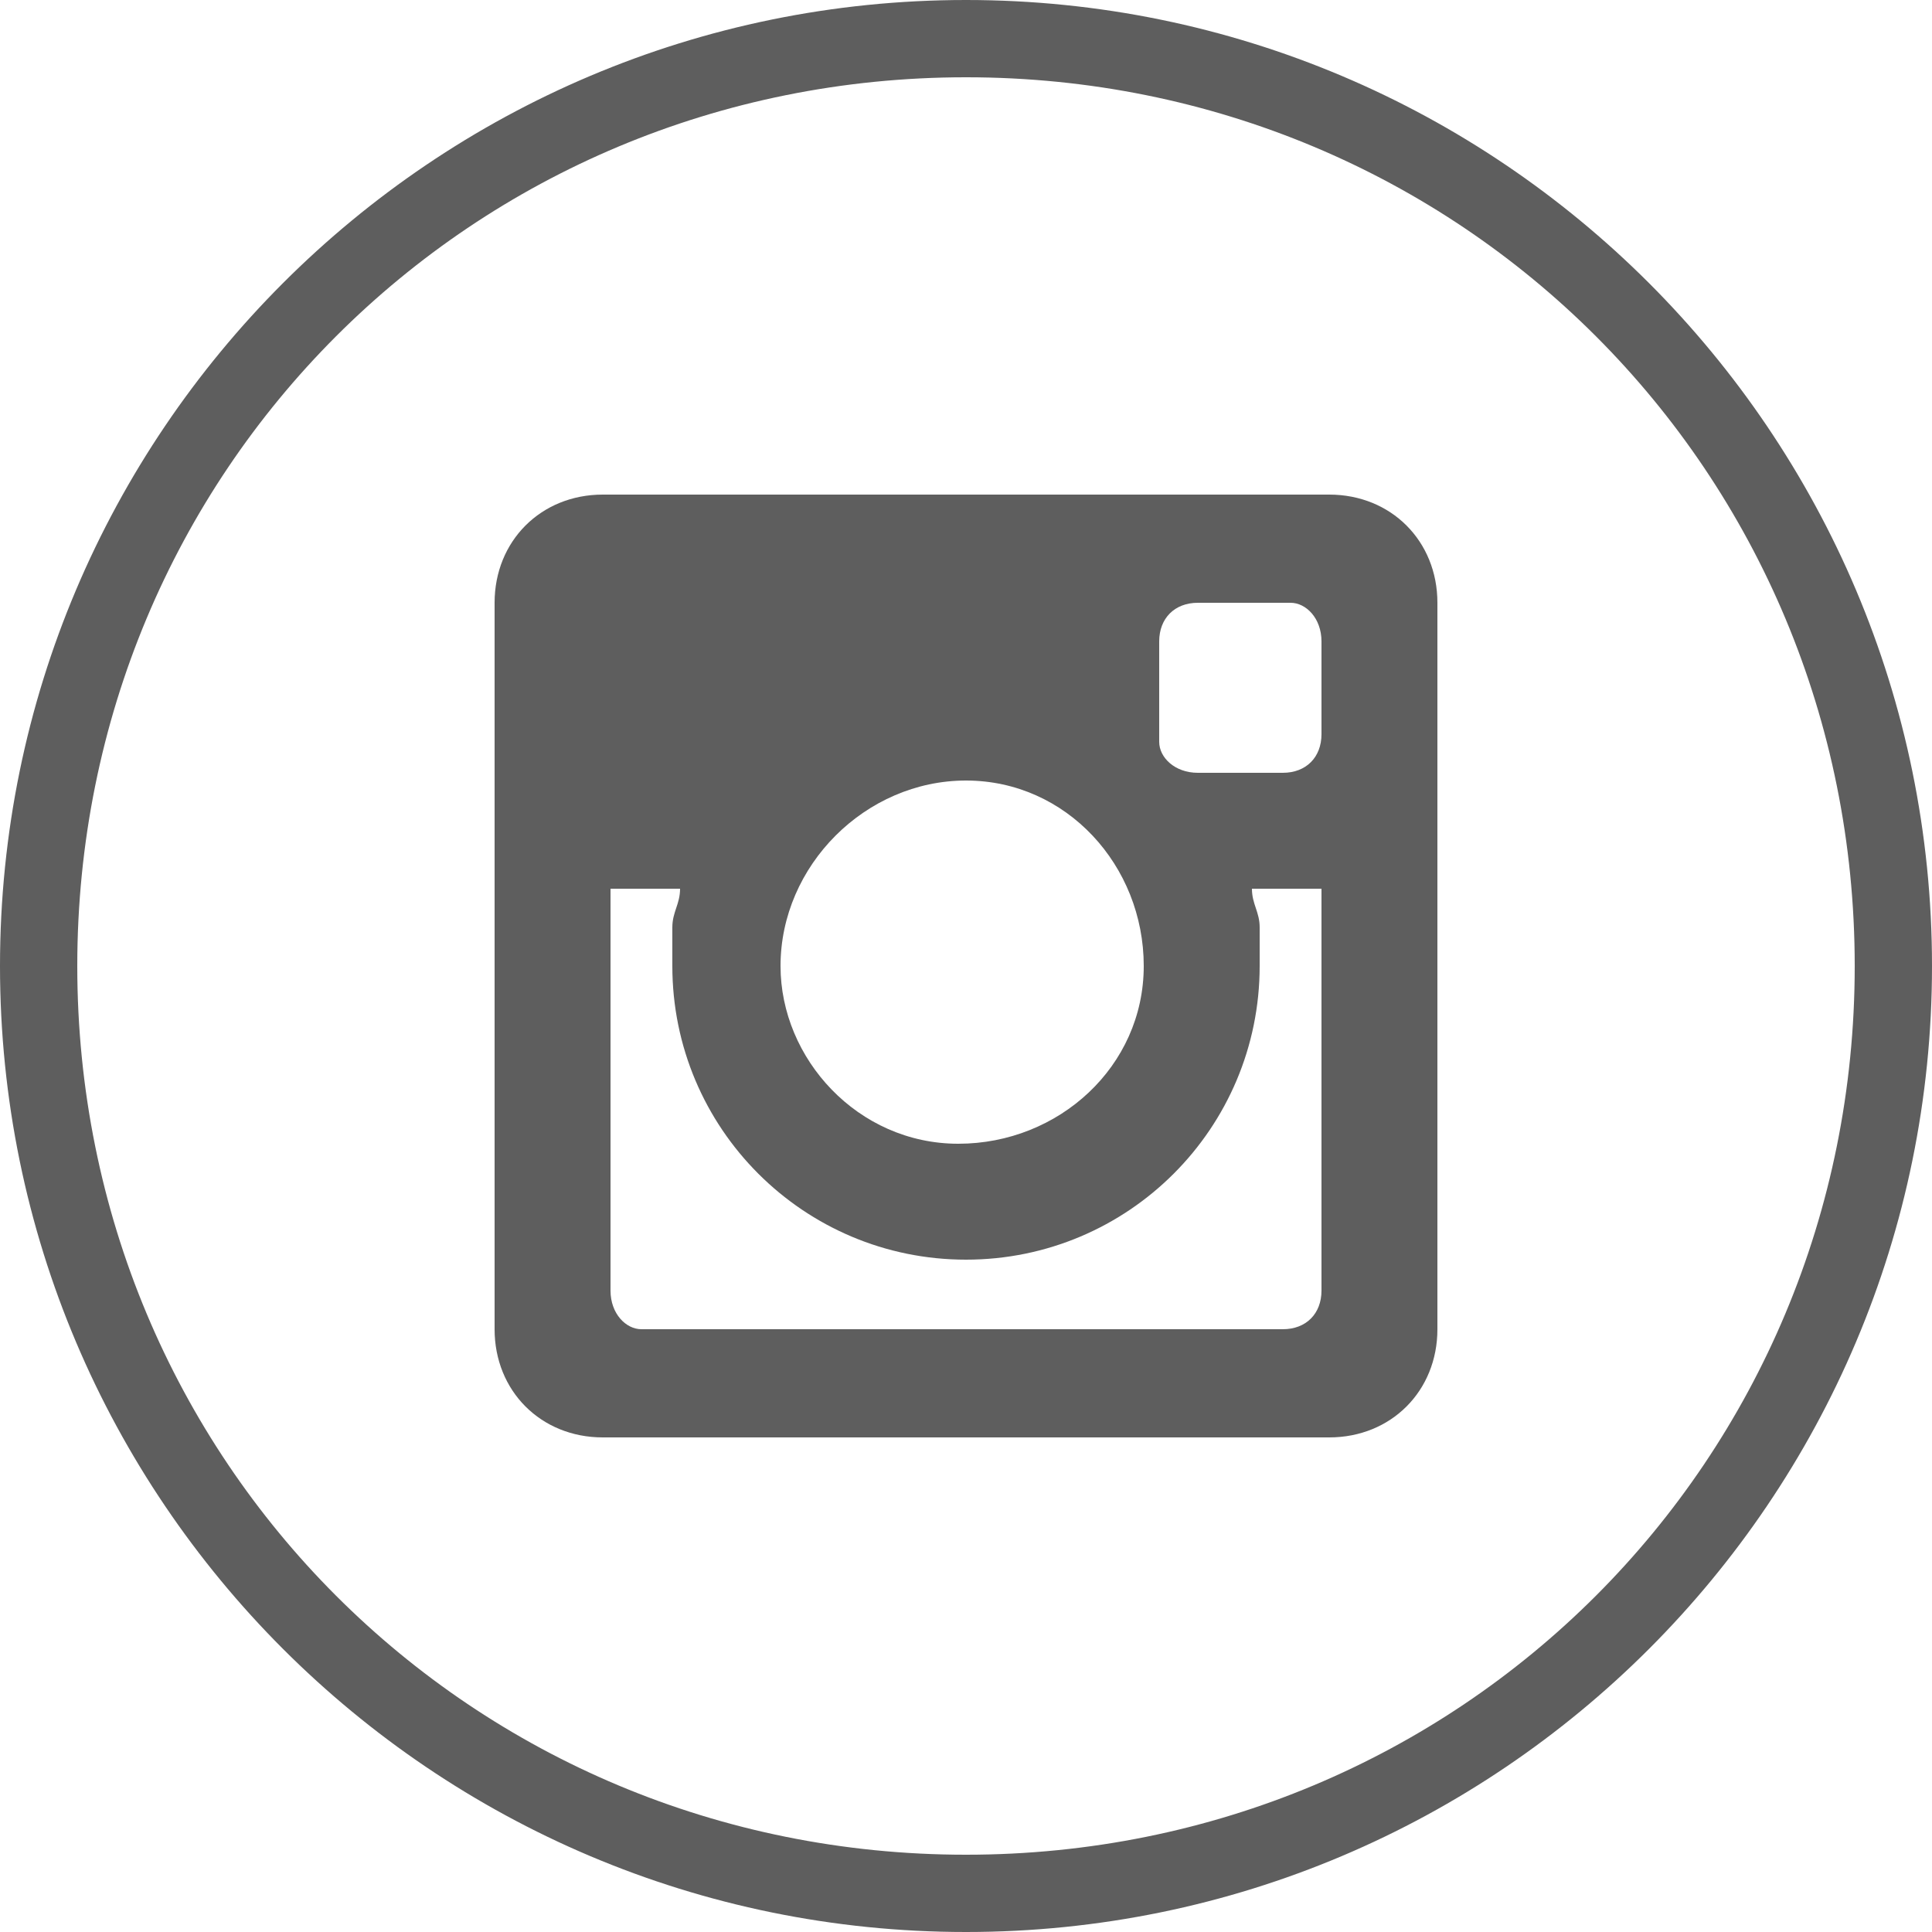
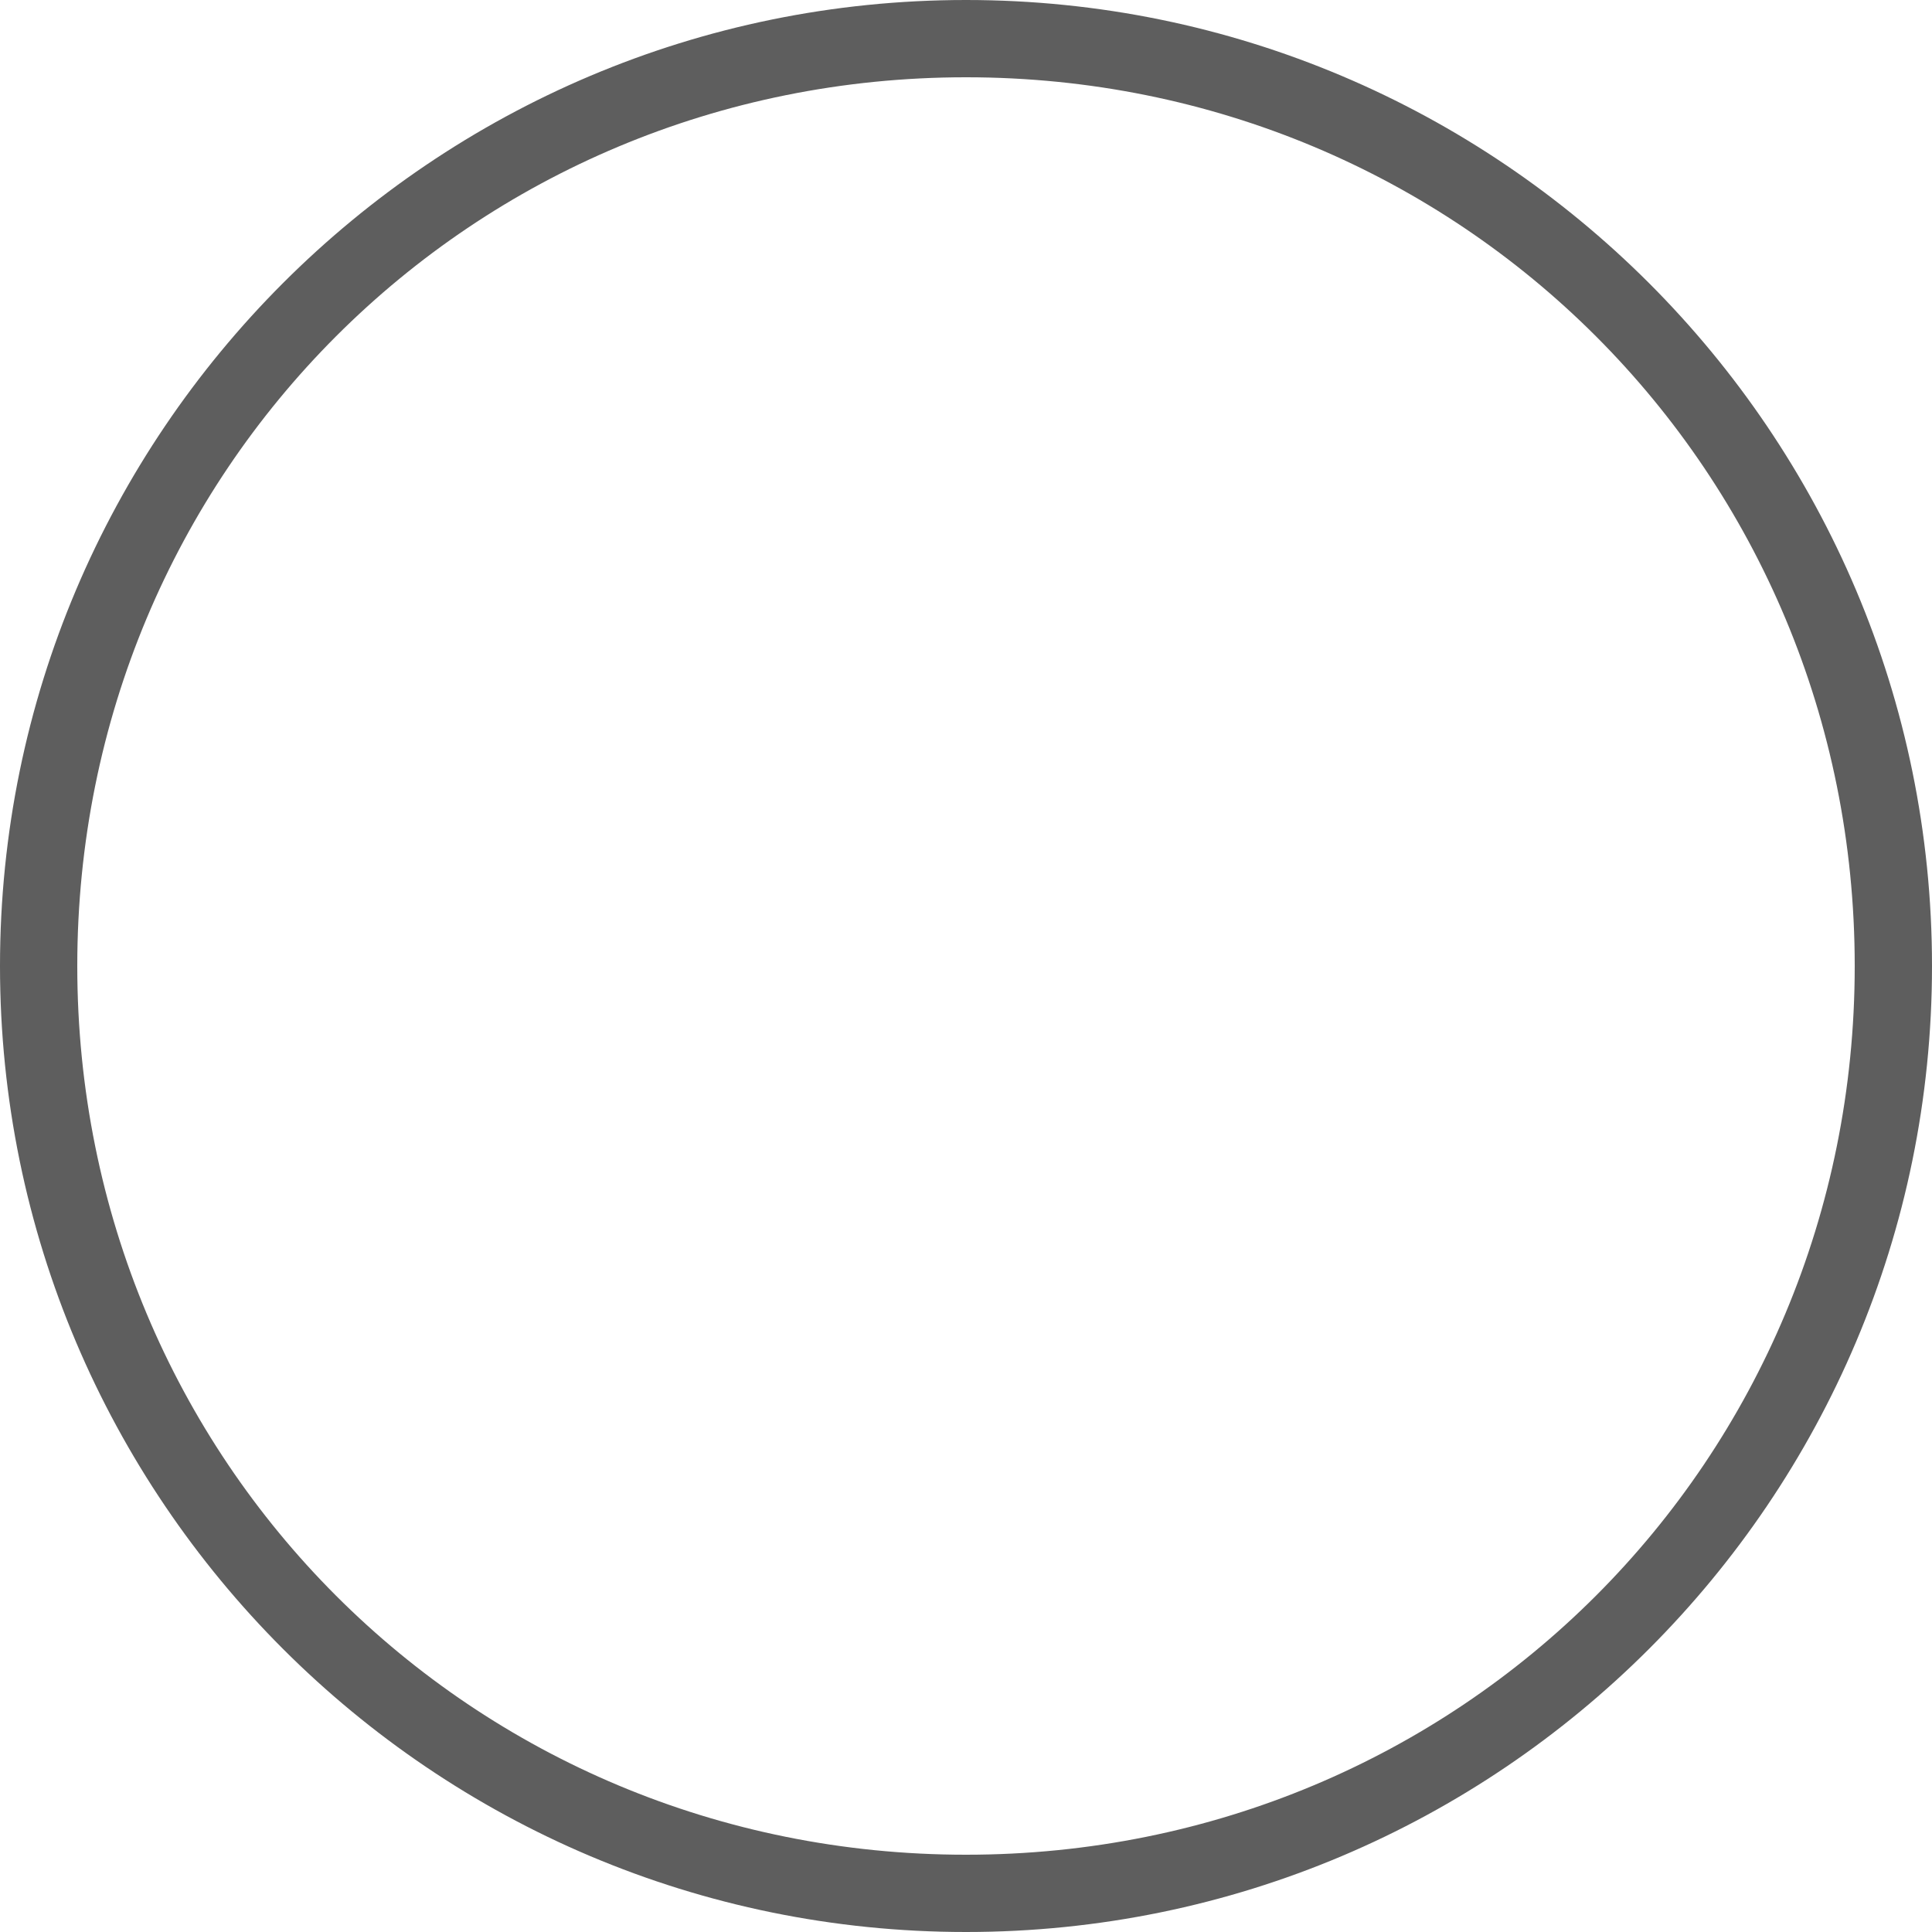
<svg xmlns="http://www.w3.org/2000/svg" version="1.1" id="Layer_1" x="0px" y="0px" viewBox="0 0 25 25" style="enable-background:new 0 0 25 25;" xml:space="preserve">
  <style type="text/css">
	.st0{fill:#5E5E5E;}
</style>
  <title>instagram</title>
-   <path class="st0" d="M12.5,25C5.6,25,0,19.4,0,12.5S5.6,0,12.5,0S25,5.6,25,12.5S19.4,25,12.5,25z M12.5,1C6.1,1,1,6.1,1,12.5  S6.1,24,12.5,24S24,18.9,24,12.5S18.9,1,12.5,1z" />
-   <path id="instagram-10" class="st0" d="M17.2,6.4H7.8C7,6.4,6.4,7,6.4,7.8v9.4c0,0.8,0.6,1.4,1.4,1.4h9.4c0.8,0,1.4-0.6,1.4-1.4l0,0  V7.8C18.6,7,18,6.4,17.2,6.4L17.2,6.4L17.2,6.4z M12.5,10.1c1.3,0,2.3,1.1,2.3,2.4s-1.1,2.3-2.4,2.3s-2.3-1.1-2.3-2.3l0,0  C10.1,11.2,11.2,10.1,12.5,10.1L12.5,10.1z M17.1,16.7c0,0.3-0.2,0.5-0.5,0.5l0,0H8.3c-0.2,0-0.4-0.2-0.4-0.5v-5.2h0.9  c0,0.2-0.1,0.3-0.1,0.5v0.5c0,2.1,1.7,3.8,3.8,3.8s3.8-1.7,3.8-3.8V12c0-0.2-0.1-0.3-0.1-0.5h0.9L17.1,16.7z M17.1,9.5  c0,0.3-0.2,0.5-0.5,0.5l0,0h-1.1C15.2,10,15,9.8,15,9.6l0,0V8.3c0-0.3,0.2-0.5,0.5-0.5h1.2c0.2,0,0.4,0.2,0.4,0.5V9.5z" />
+   <path class="st0" d="M12.5,25C5.6,25,0,19.4,0,12.5S5.6,0,12.5,0S25,5.6,25,12.5S19.4,25,12.5,25z M12.5,1C6.1,1,1,6.1,1,12.5  S6.1,24,12.5,24S24,18.9,24,12.5S18.9,1,12.5,1" />
</svg>